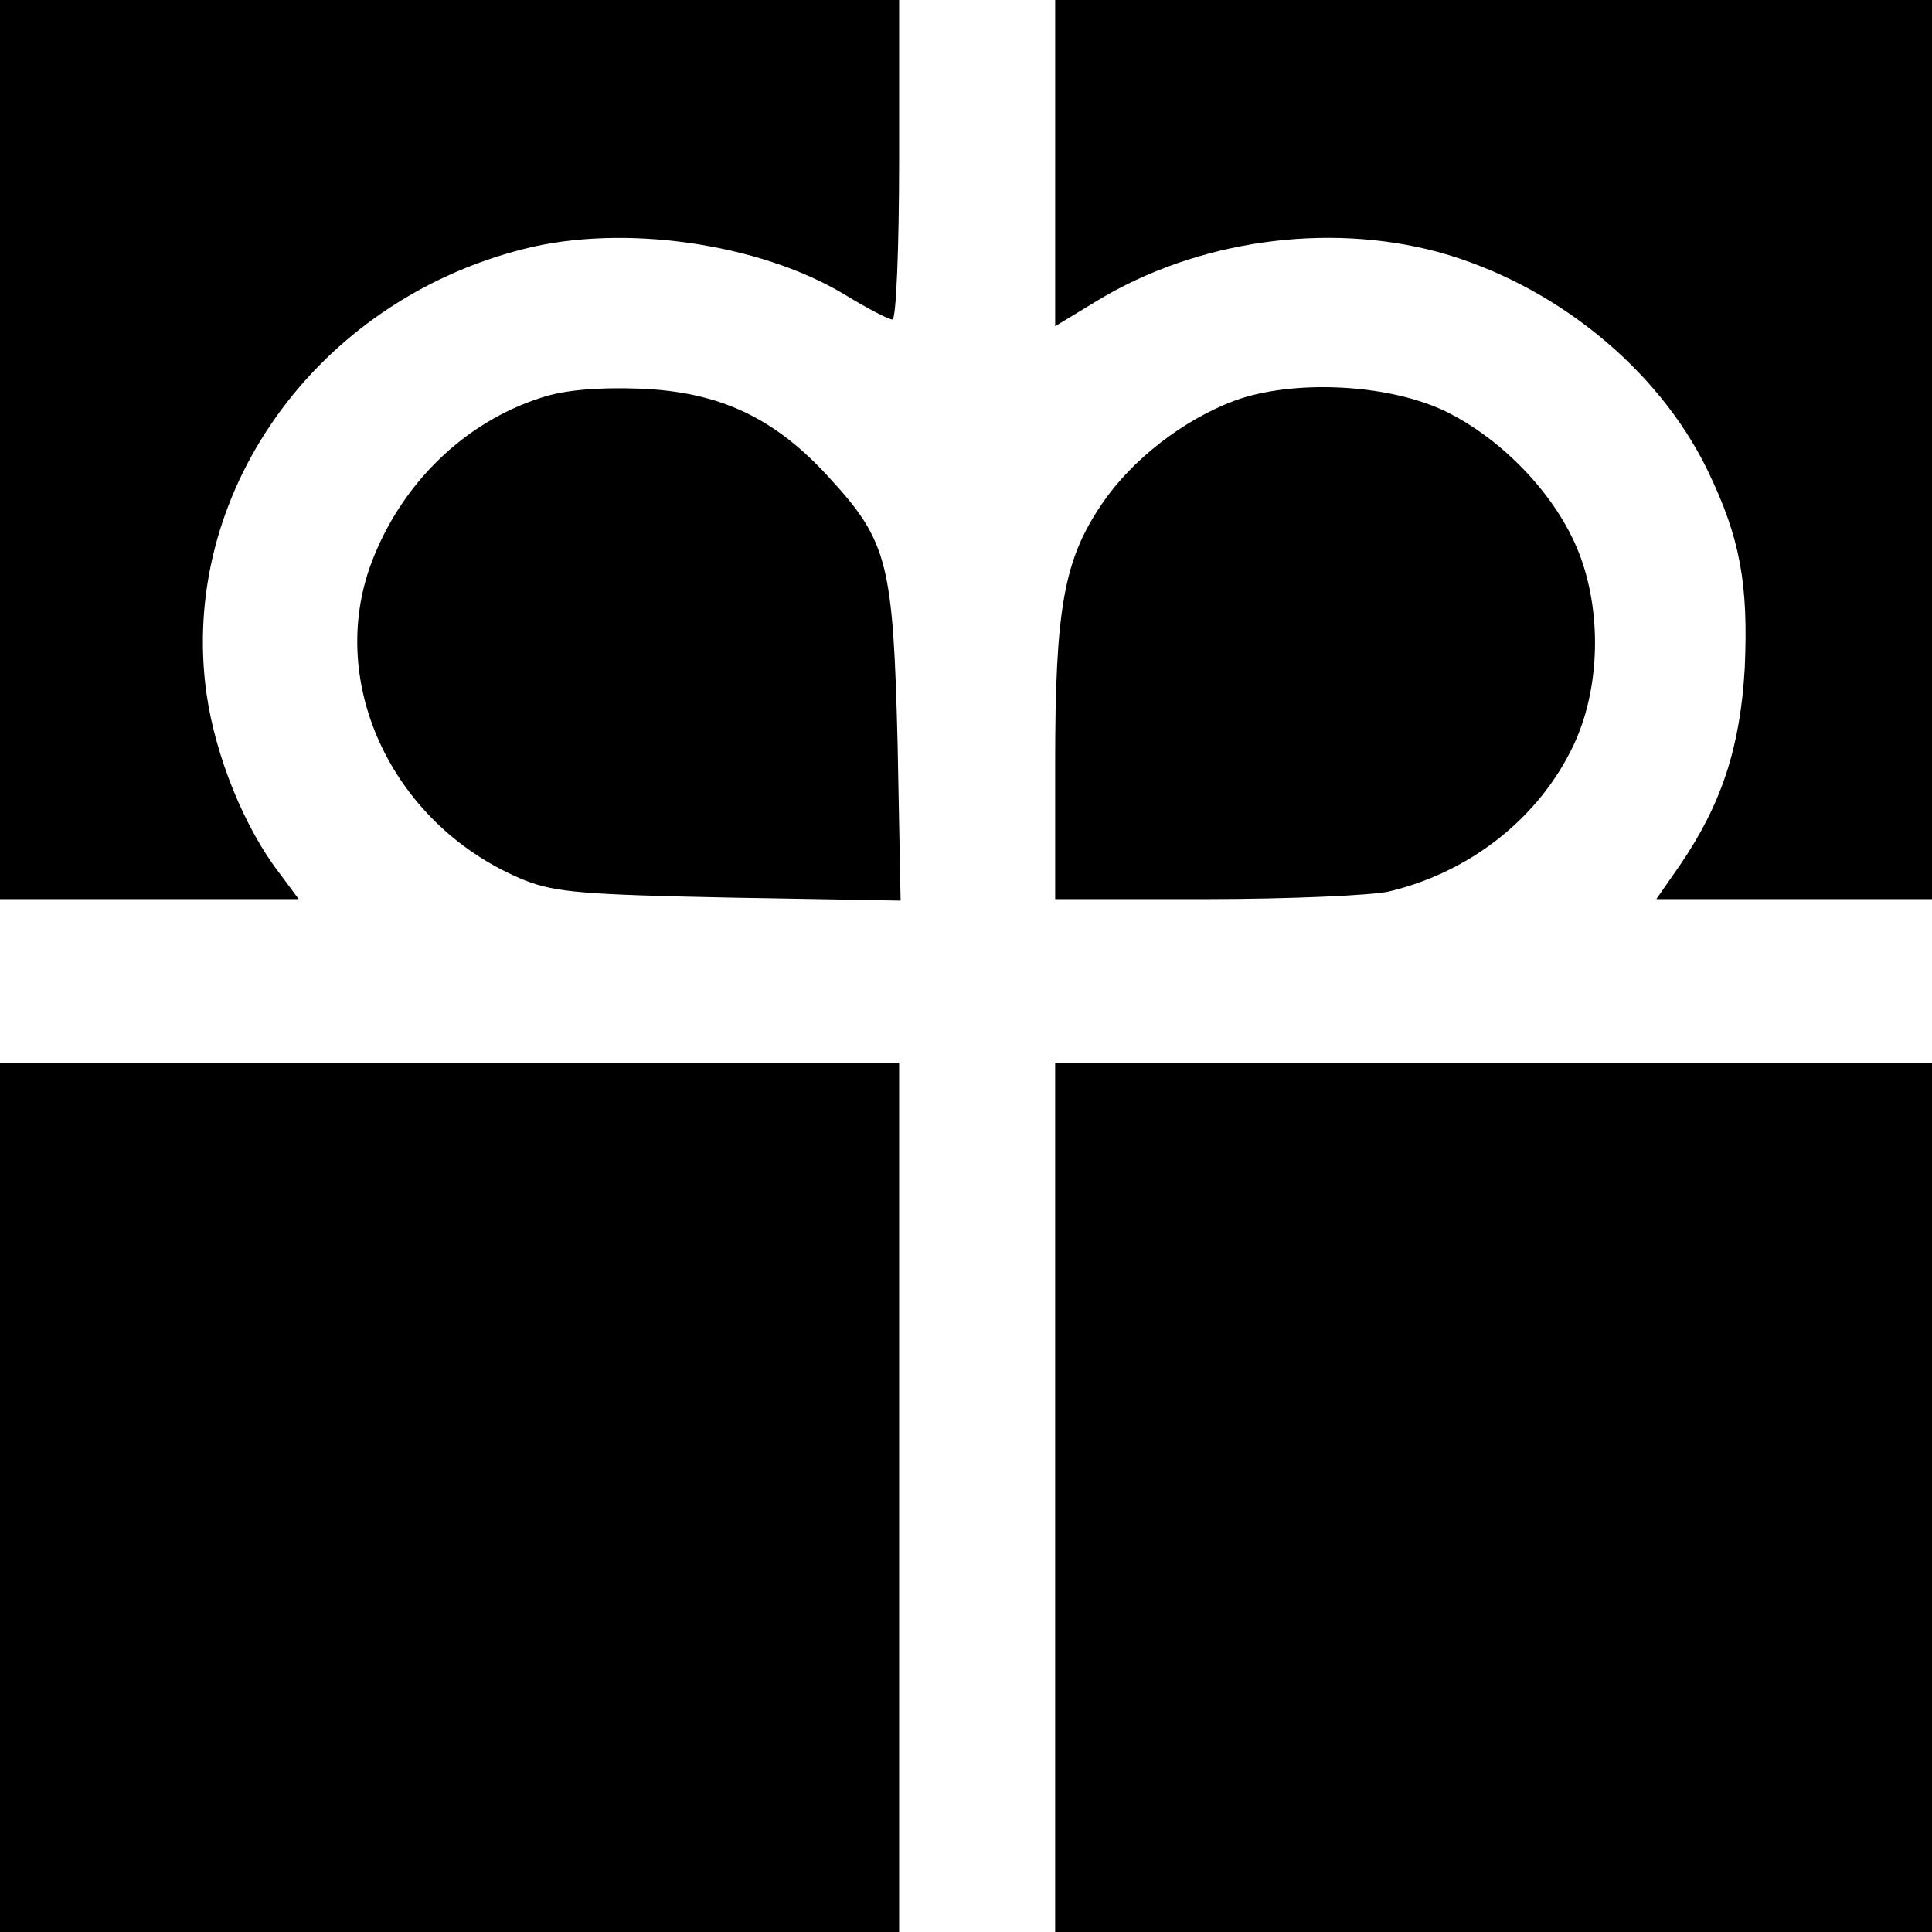
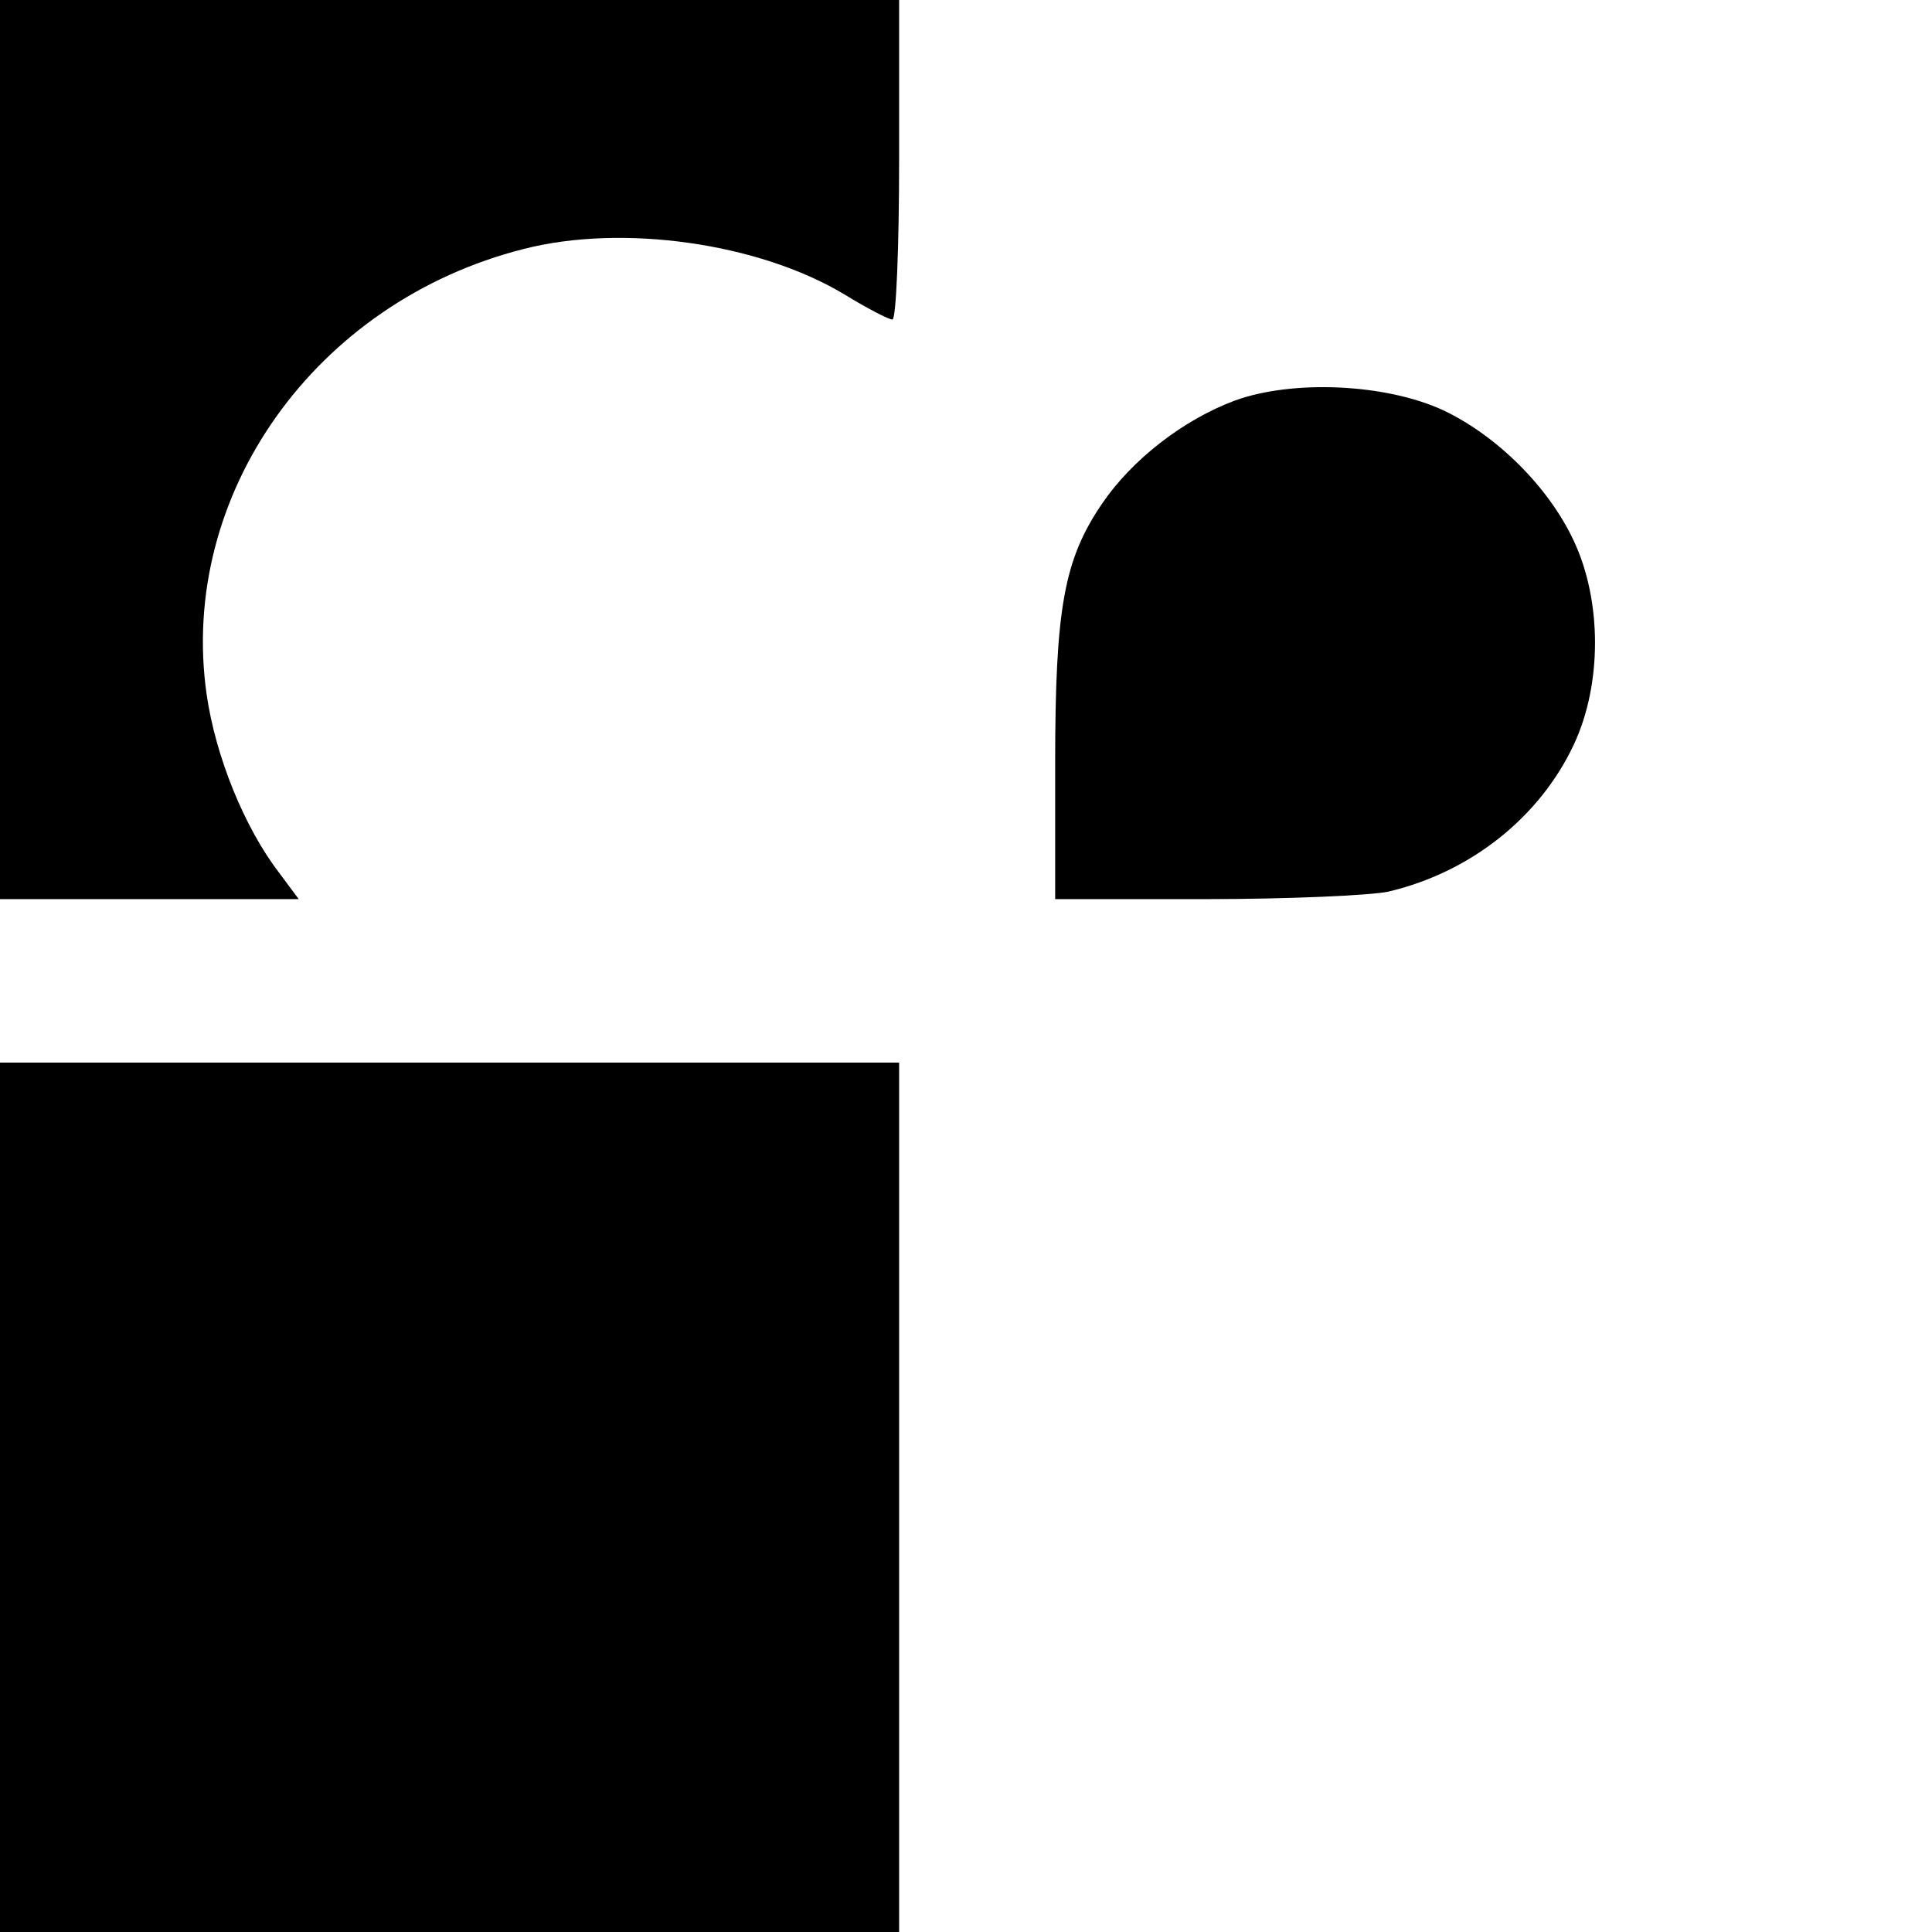
<svg xmlns="http://www.w3.org/2000/svg" version="1.0" width="260pt" height="260pt" viewBox="0 0 260 260" preserveAspectRatio="xMidYMid meet">
  <g transform="translate(0,260) scale(0.1,-0.1)" fill="#000000" stroke="none">
    <path d="M0 1995 l0 -605 201 0 201 0 -26 35 c-47 61 -86 157 -98 241 -38 268 146 528 427 599 133 34 316 8 431 -61 31 -19 60 -34 65 -34 5 0 9 97 9 215 l0 215 -605 0 -605 0 0 -605z" />
-     <path d="M1420 2381 l0 -220 56 34 c135 82 310 106 459 66 156 -43 296 -156 363 -294 44 -91 55 -153 50 -266 -6 -106 -31 -183 -87 -265 l-32 -46 186 0 185 0 0 605 0 605 -590 0 -590 0 0 -219z" />
-     <path d="M729 2065 c-104 -33 -189 -116 -229 -222 -62 -165 31 -357 207 -428 41 -16 80 -19 277 -23 l228 -4 -4 209 c-6 244 -13 274 -91 359 -74 82 -149 117 -257 121 -56 2 -101 -2 -131 -12z" />
    <path d="M1662 2061 c-70 -26 -139 -80 -179 -139 -51 -75 -63 -140 -63 -349 l0 -183 203 0 c111 0 221 5 245 10 111 26 204 100 250 198 38 81 38 193 0 274 -34 73 -104 142 -176 176 -78 36 -203 41 -280 13z" />
    <path d="M0 585 l0 -585 605 0 605 0 0 585 0 585 -605 0 -605 0 0 -585z" />
-     <path d="M1420 585 l0 -585 590 0 590 0 0 585 0 585 -590 0 -590 0 0 -585z" />
  </g>
</svg>